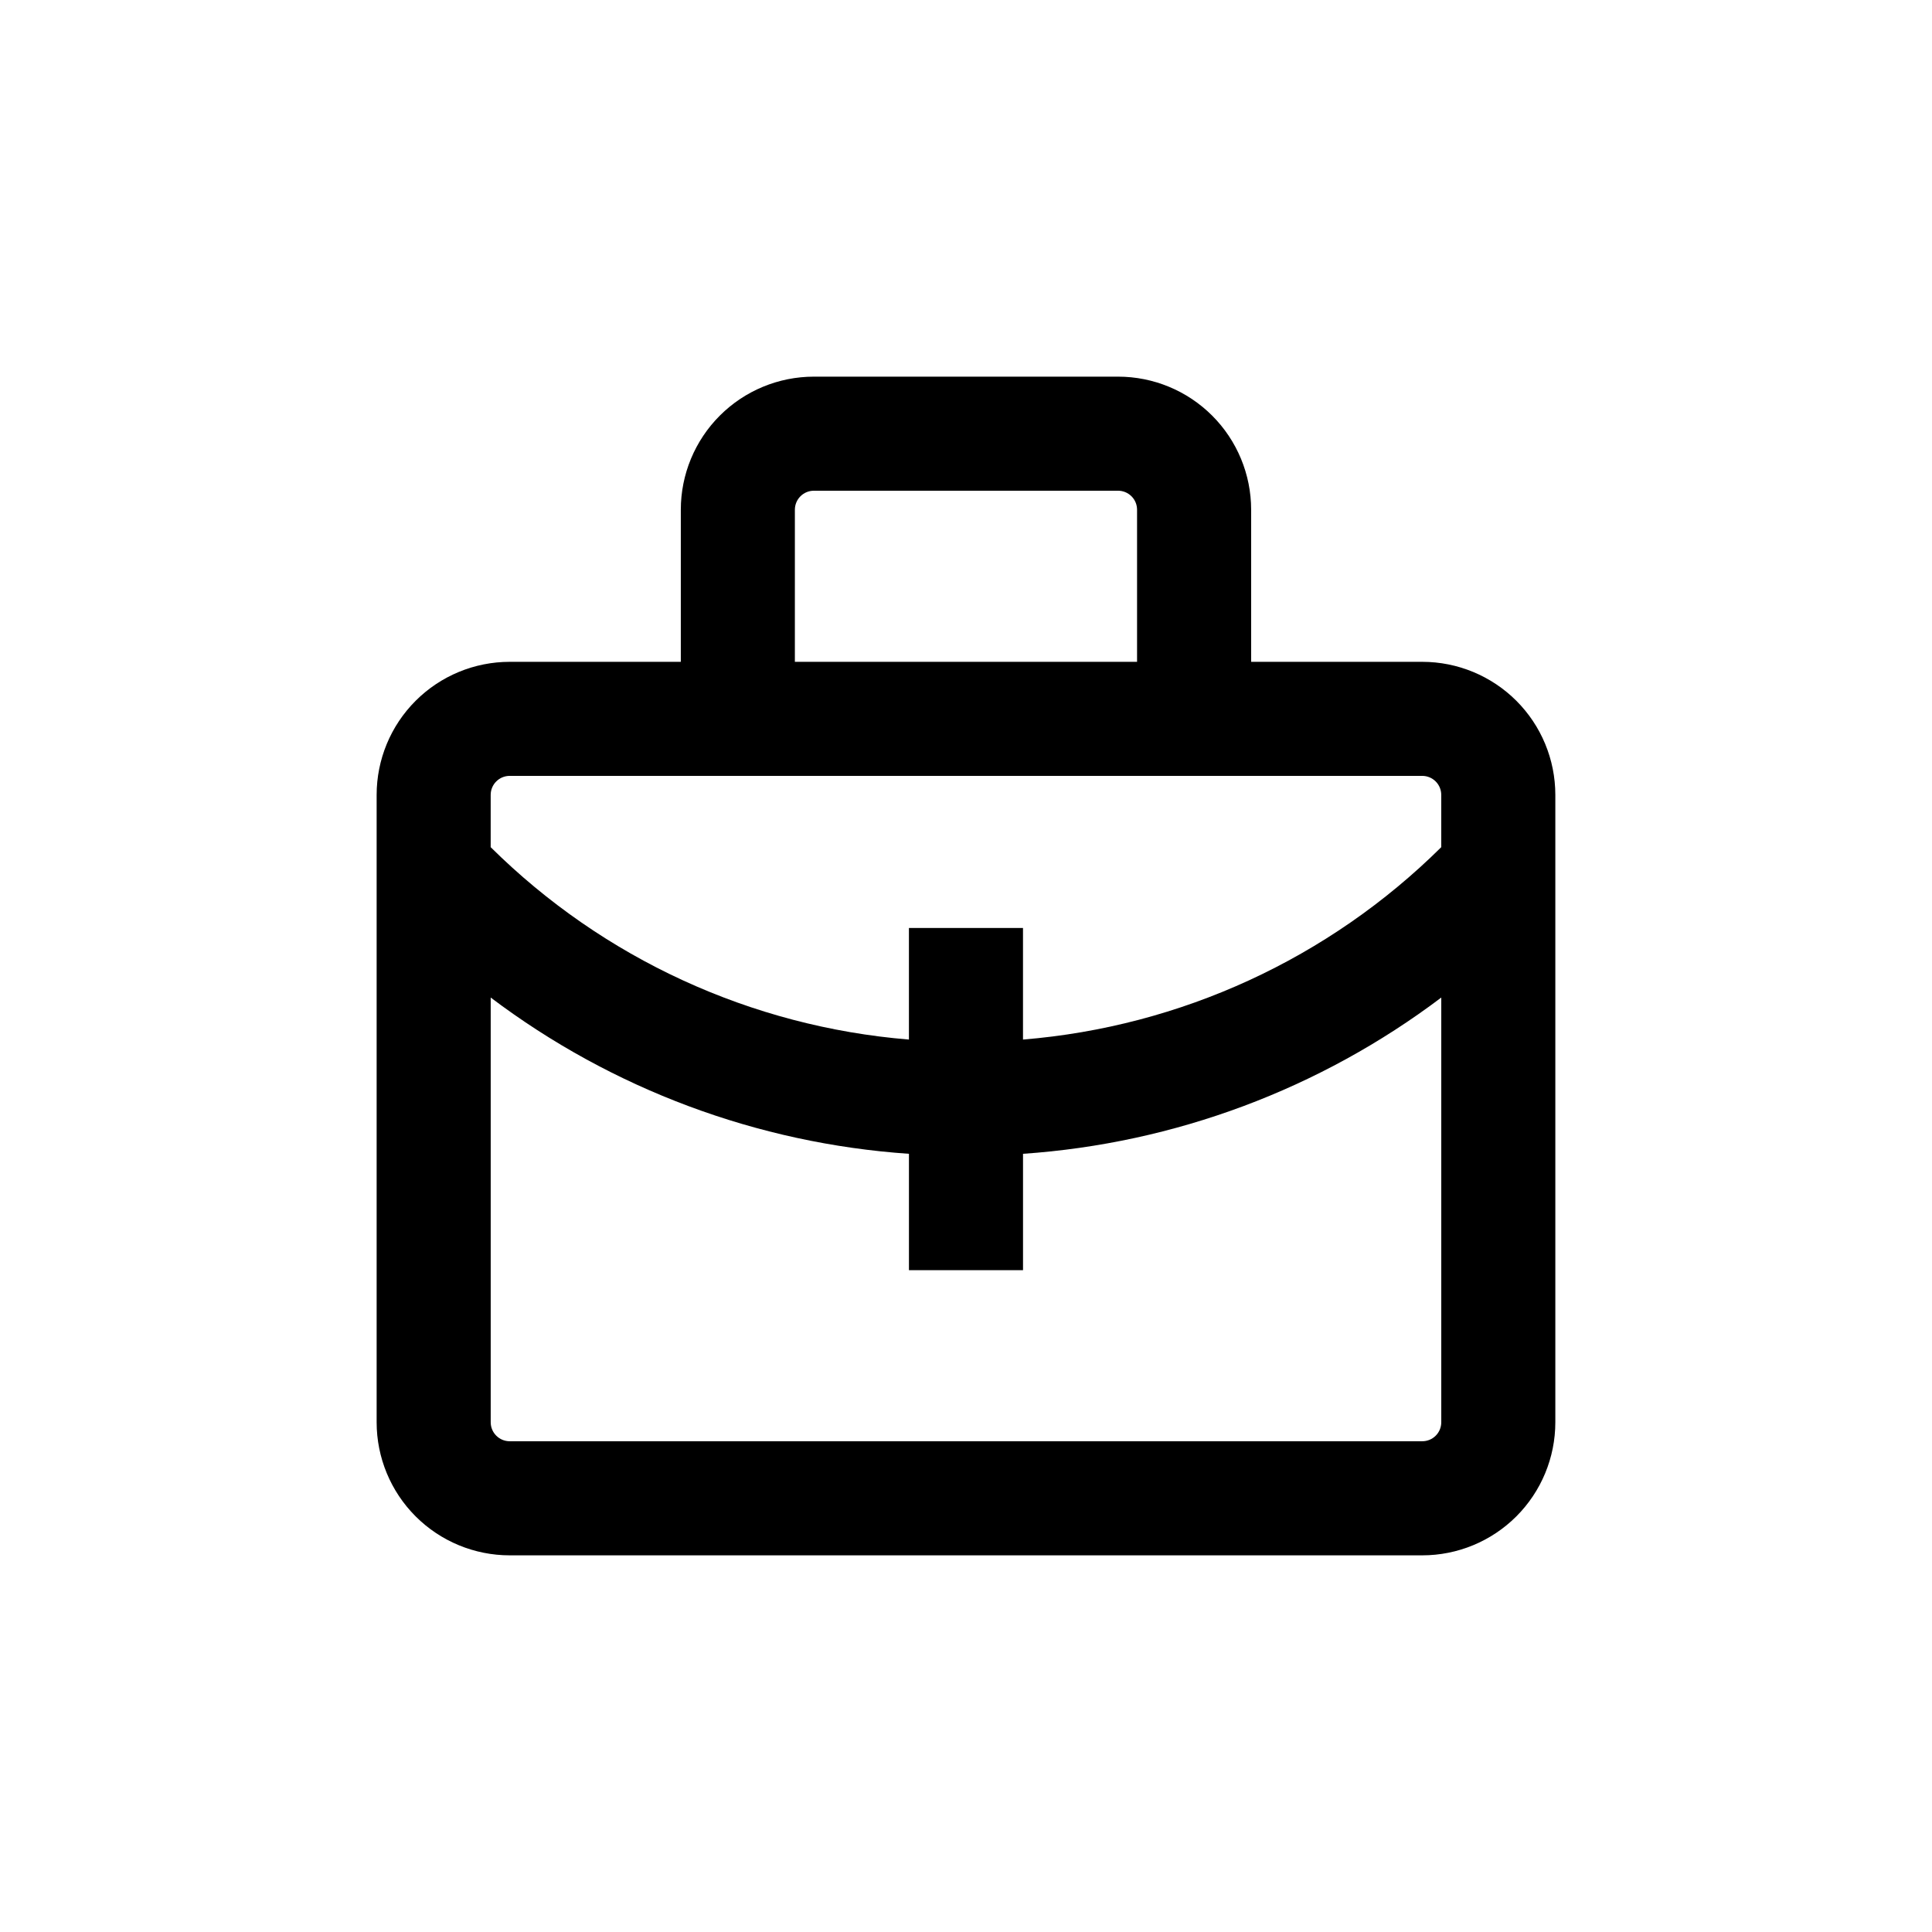
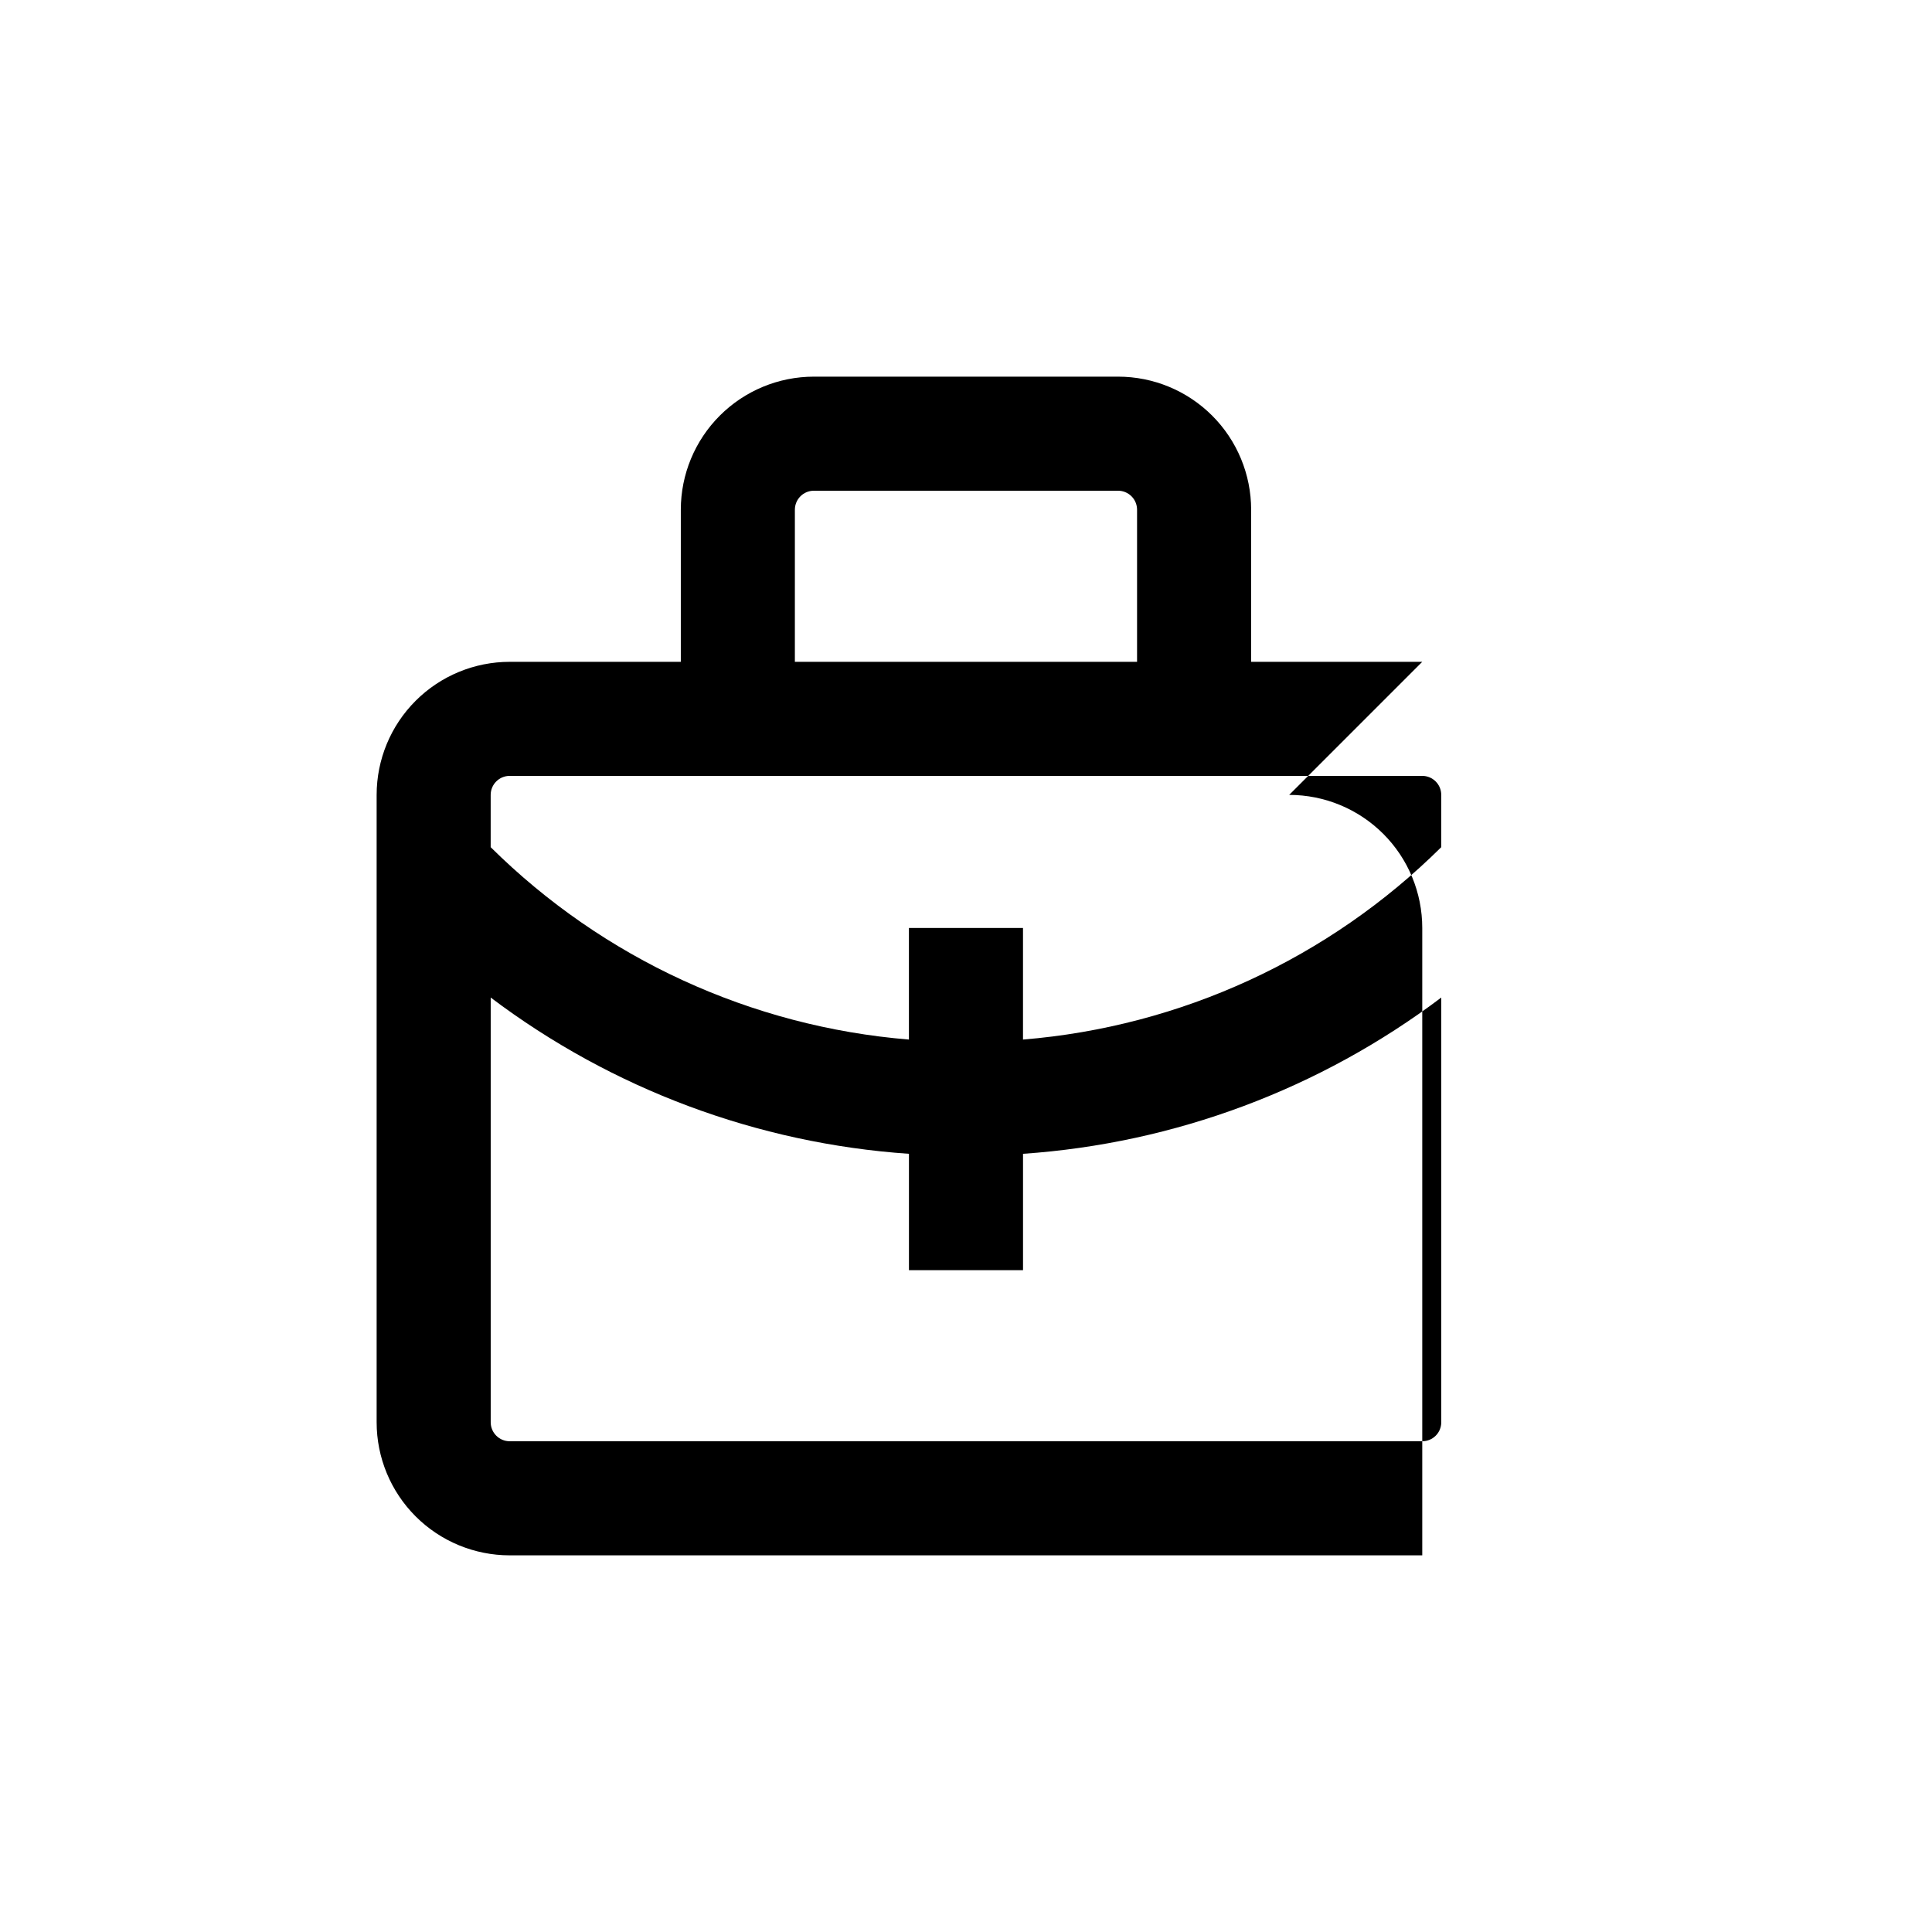
<svg xmlns="http://www.w3.org/2000/svg" fill="#000000" width="800px" height="800px" version="1.1" viewBox="144 144 512 512">
-   <path d="m520.91 319.39h-45.344v-40.305c0-9.355-3.715-18.324-10.328-24.938-6.617-6.617-15.586-10.332-24.938-10.332h-80.609c-9.355 0-18.324 3.715-24.938 10.332-6.613 6.613-10.332 15.582-10.332 24.938v40.305h-45.34c-9.355 0-18.324 3.715-24.938 10.328-6.617 6.613-10.332 15.582-10.332 24.938v166.26c0 9.352 3.715 18.32 10.332 24.938 6.613 6.613 15.582 10.328 24.938 10.328h241.83c9.352 0 18.32-3.715 24.938-10.328 6.613-6.617 10.328-15.586 10.328-24.938v-166.26c0-9.355-3.715-18.324-10.328-24.938-6.617-6.613-15.586-10.328-24.938-10.328zm-166.26-40.305c0-2.785 2.254-5.039 5.039-5.039h80.609c1.336 0 2.617 0.531 3.562 1.477 0.945 0.941 1.473 2.223 1.473 3.562v40.305h-90.684zm-75.57 70.531h241.83c1.336 0 2.617 0.531 3.562 1.477 0.945 0.945 1.473 2.227 1.473 3.562v13.855c-29.789 29.512-69.039 47.57-110.84 50.984v-29.574h-30.23v29.574c-41.797-3.414-81.047-21.473-110.84-50.984v-13.855c0-2.781 2.254-5.039 5.039-5.039zm241.83 176.33h-241.83c-2.785 0-5.039-2.254-5.039-5.035v-112.55c32.148 24.258 70.656 38.645 110.84 41.41v30.836h30.23v-30.836c40.18-2.762 78.688-17.152 110.84-41.41v112.55c0 1.336-0.527 2.617-1.473 3.562-0.945 0.945-2.227 1.473-3.562 1.473z" />
+   <path d="m520.91 319.39h-45.344v-40.305c0-9.355-3.715-18.324-10.328-24.938-6.617-6.617-15.586-10.332-24.938-10.332h-80.609c-9.355 0-18.324 3.715-24.938 10.332-6.613 6.613-10.332 15.582-10.332 24.938v40.305h-45.34c-9.355 0-18.324 3.715-24.938 10.328-6.617 6.613-10.332 15.582-10.332 24.938v166.26c0 9.352 3.715 18.32 10.332 24.938 6.613 6.613 15.582 10.328 24.938 10.328h241.83v-166.26c0-9.355-3.715-18.324-10.328-24.938-6.617-6.613-15.586-10.328-24.938-10.328zm-166.26-40.305c0-2.785 2.254-5.039 5.039-5.039h80.609c1.336 0 2.617 0.531 3.562 1.477 0.945 0.941 1.473 2.223 1.473 3.562v40.305h-90.684zm-75.57 70.531h241.83c1.336 0 2.617 0.531 3.562 1.477 0.945 0.945 1.473 2.227 1.473 3.562v13.855c-29.789 29.512-69.039 47.57-110.84 50.984v-29.574h-30.23v29.574c-41.797-3.414-81.047-21.473-110.84-50.984v-13.855c0-2.781 2.254-5.039 5.039-5.039zm241.83 176.33h-241.83c-2.785 0-5.039-2.254-5.039-5.035v-112.55c32.148 24.258 70.656 38.645 110.84 41.41v30.836h30.23v-30.836c40.18-2.762 78.688-17.152 110.84-41.41v112.55c0 1.336-0.527 2.617-1.473 3.562-0.945 0.945-2.227 1.473-3.562 1.473z" />
</svg>